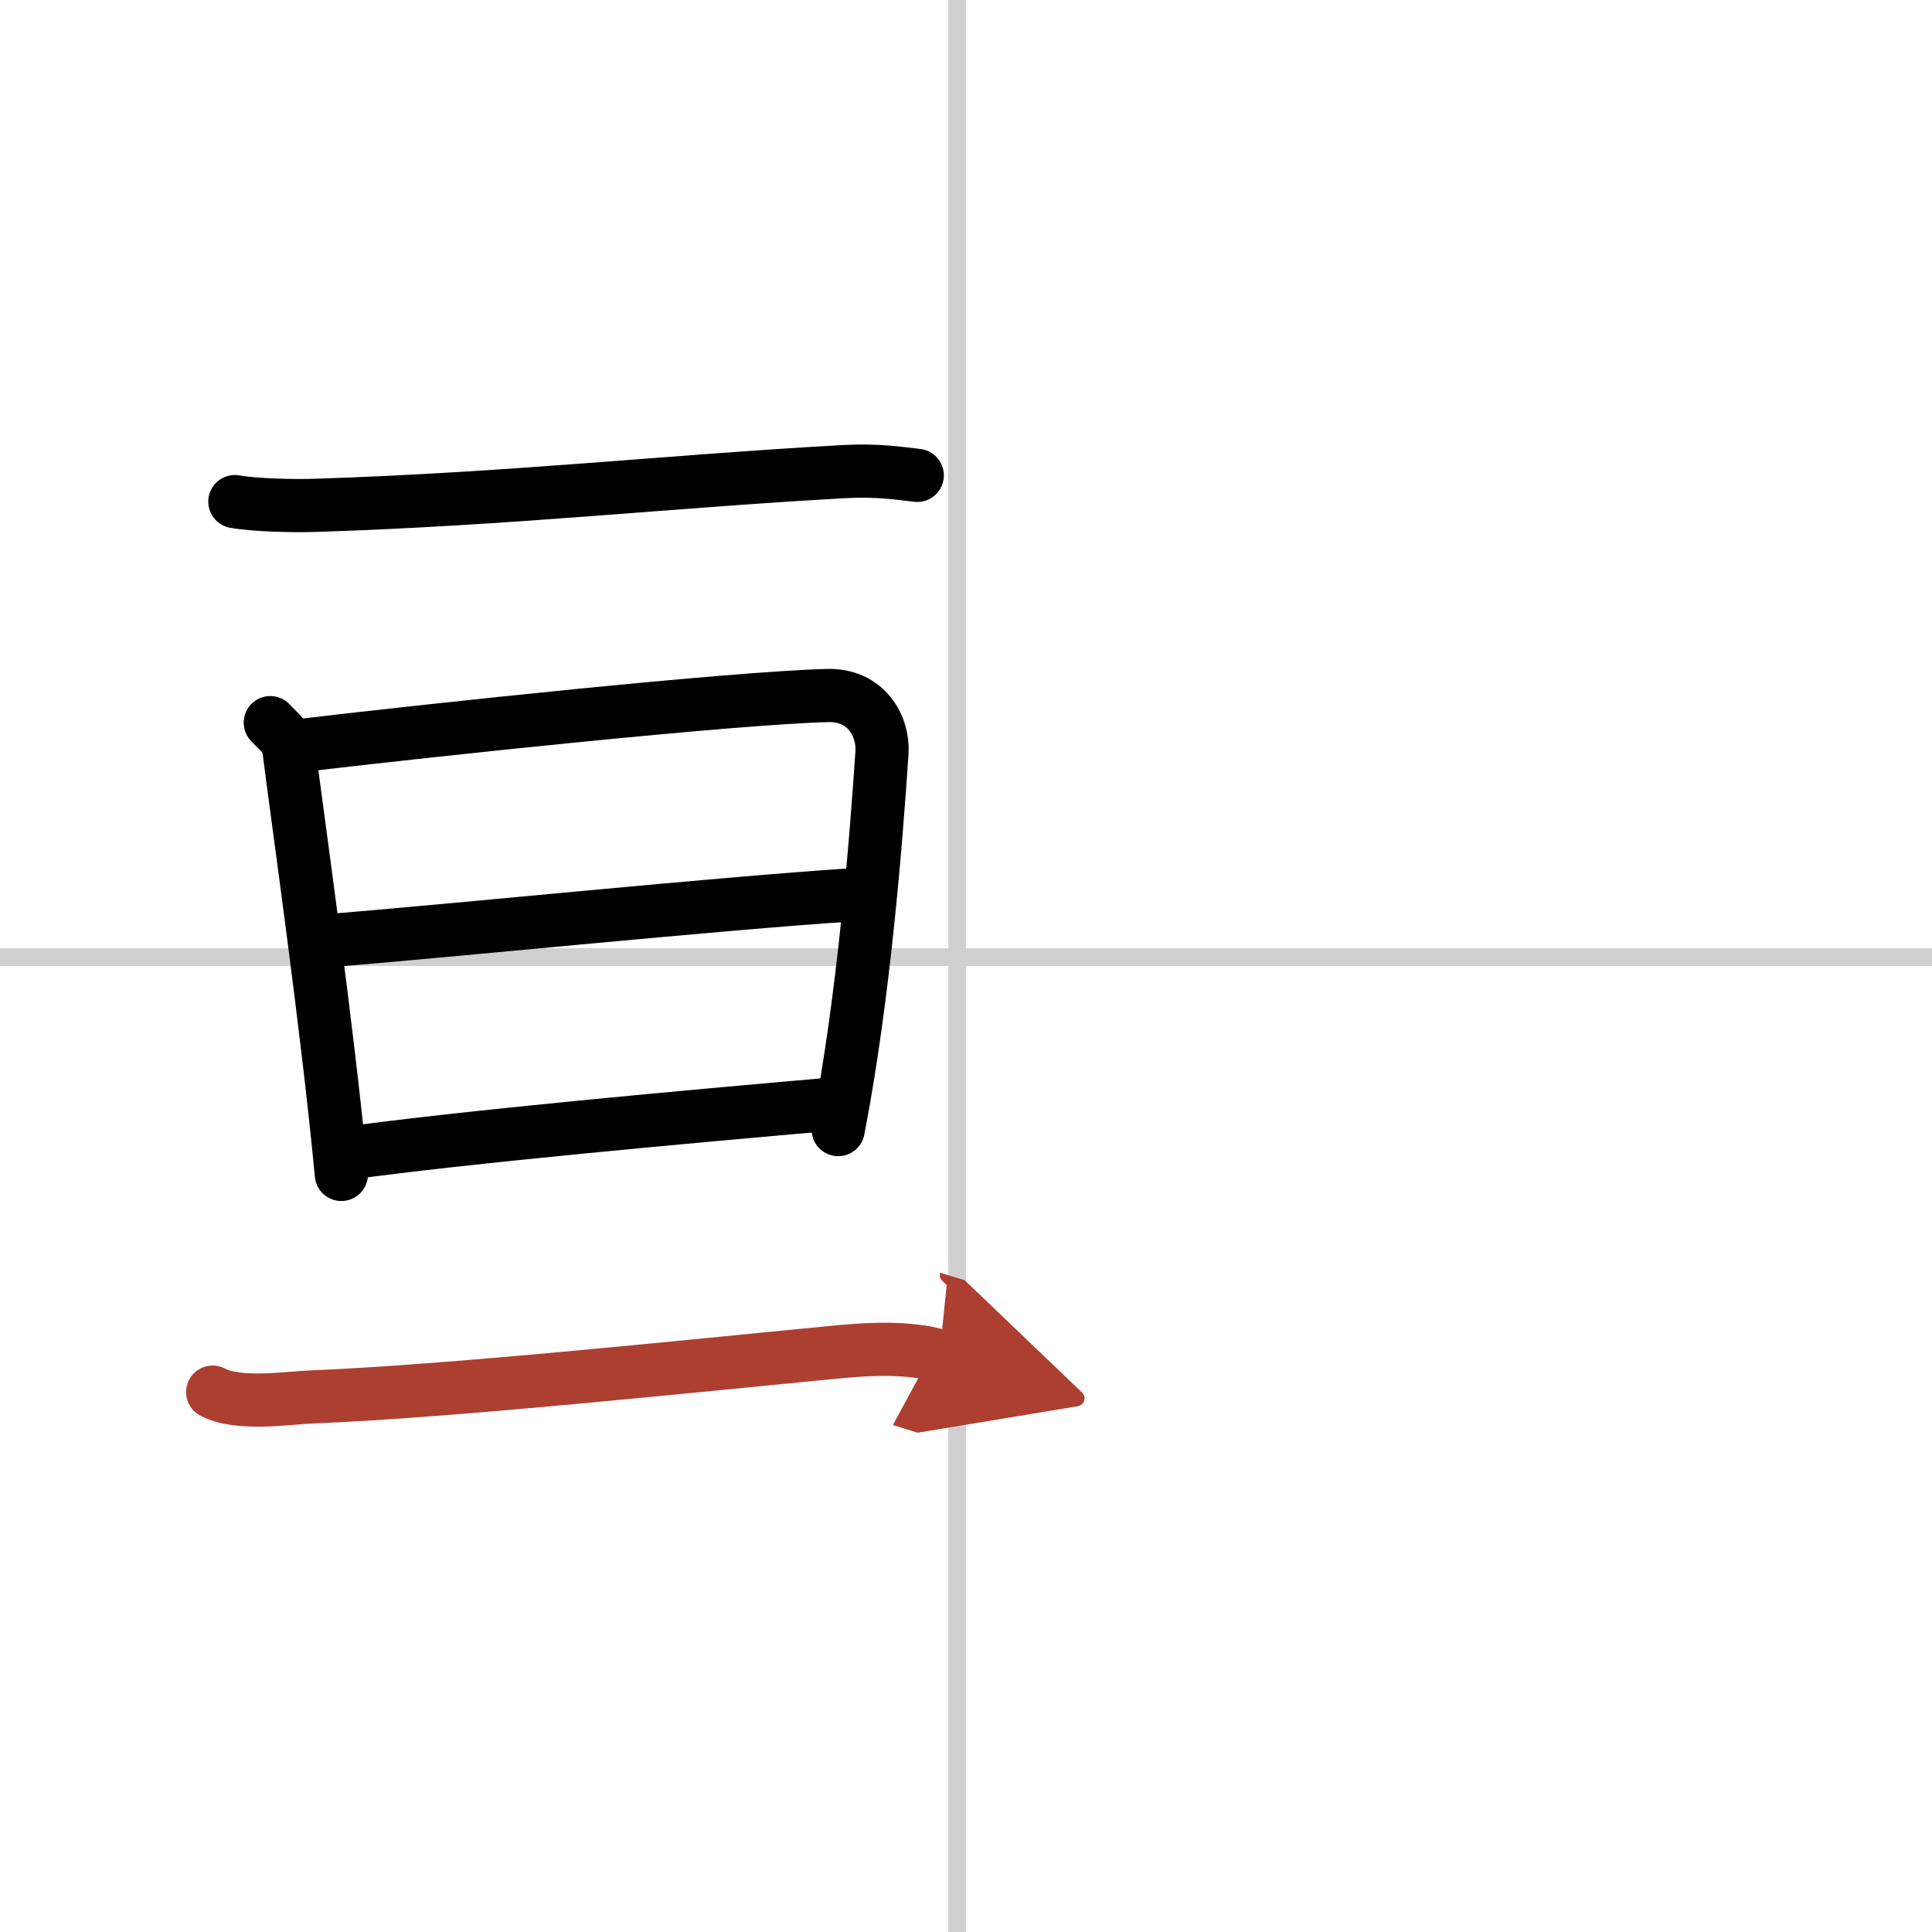
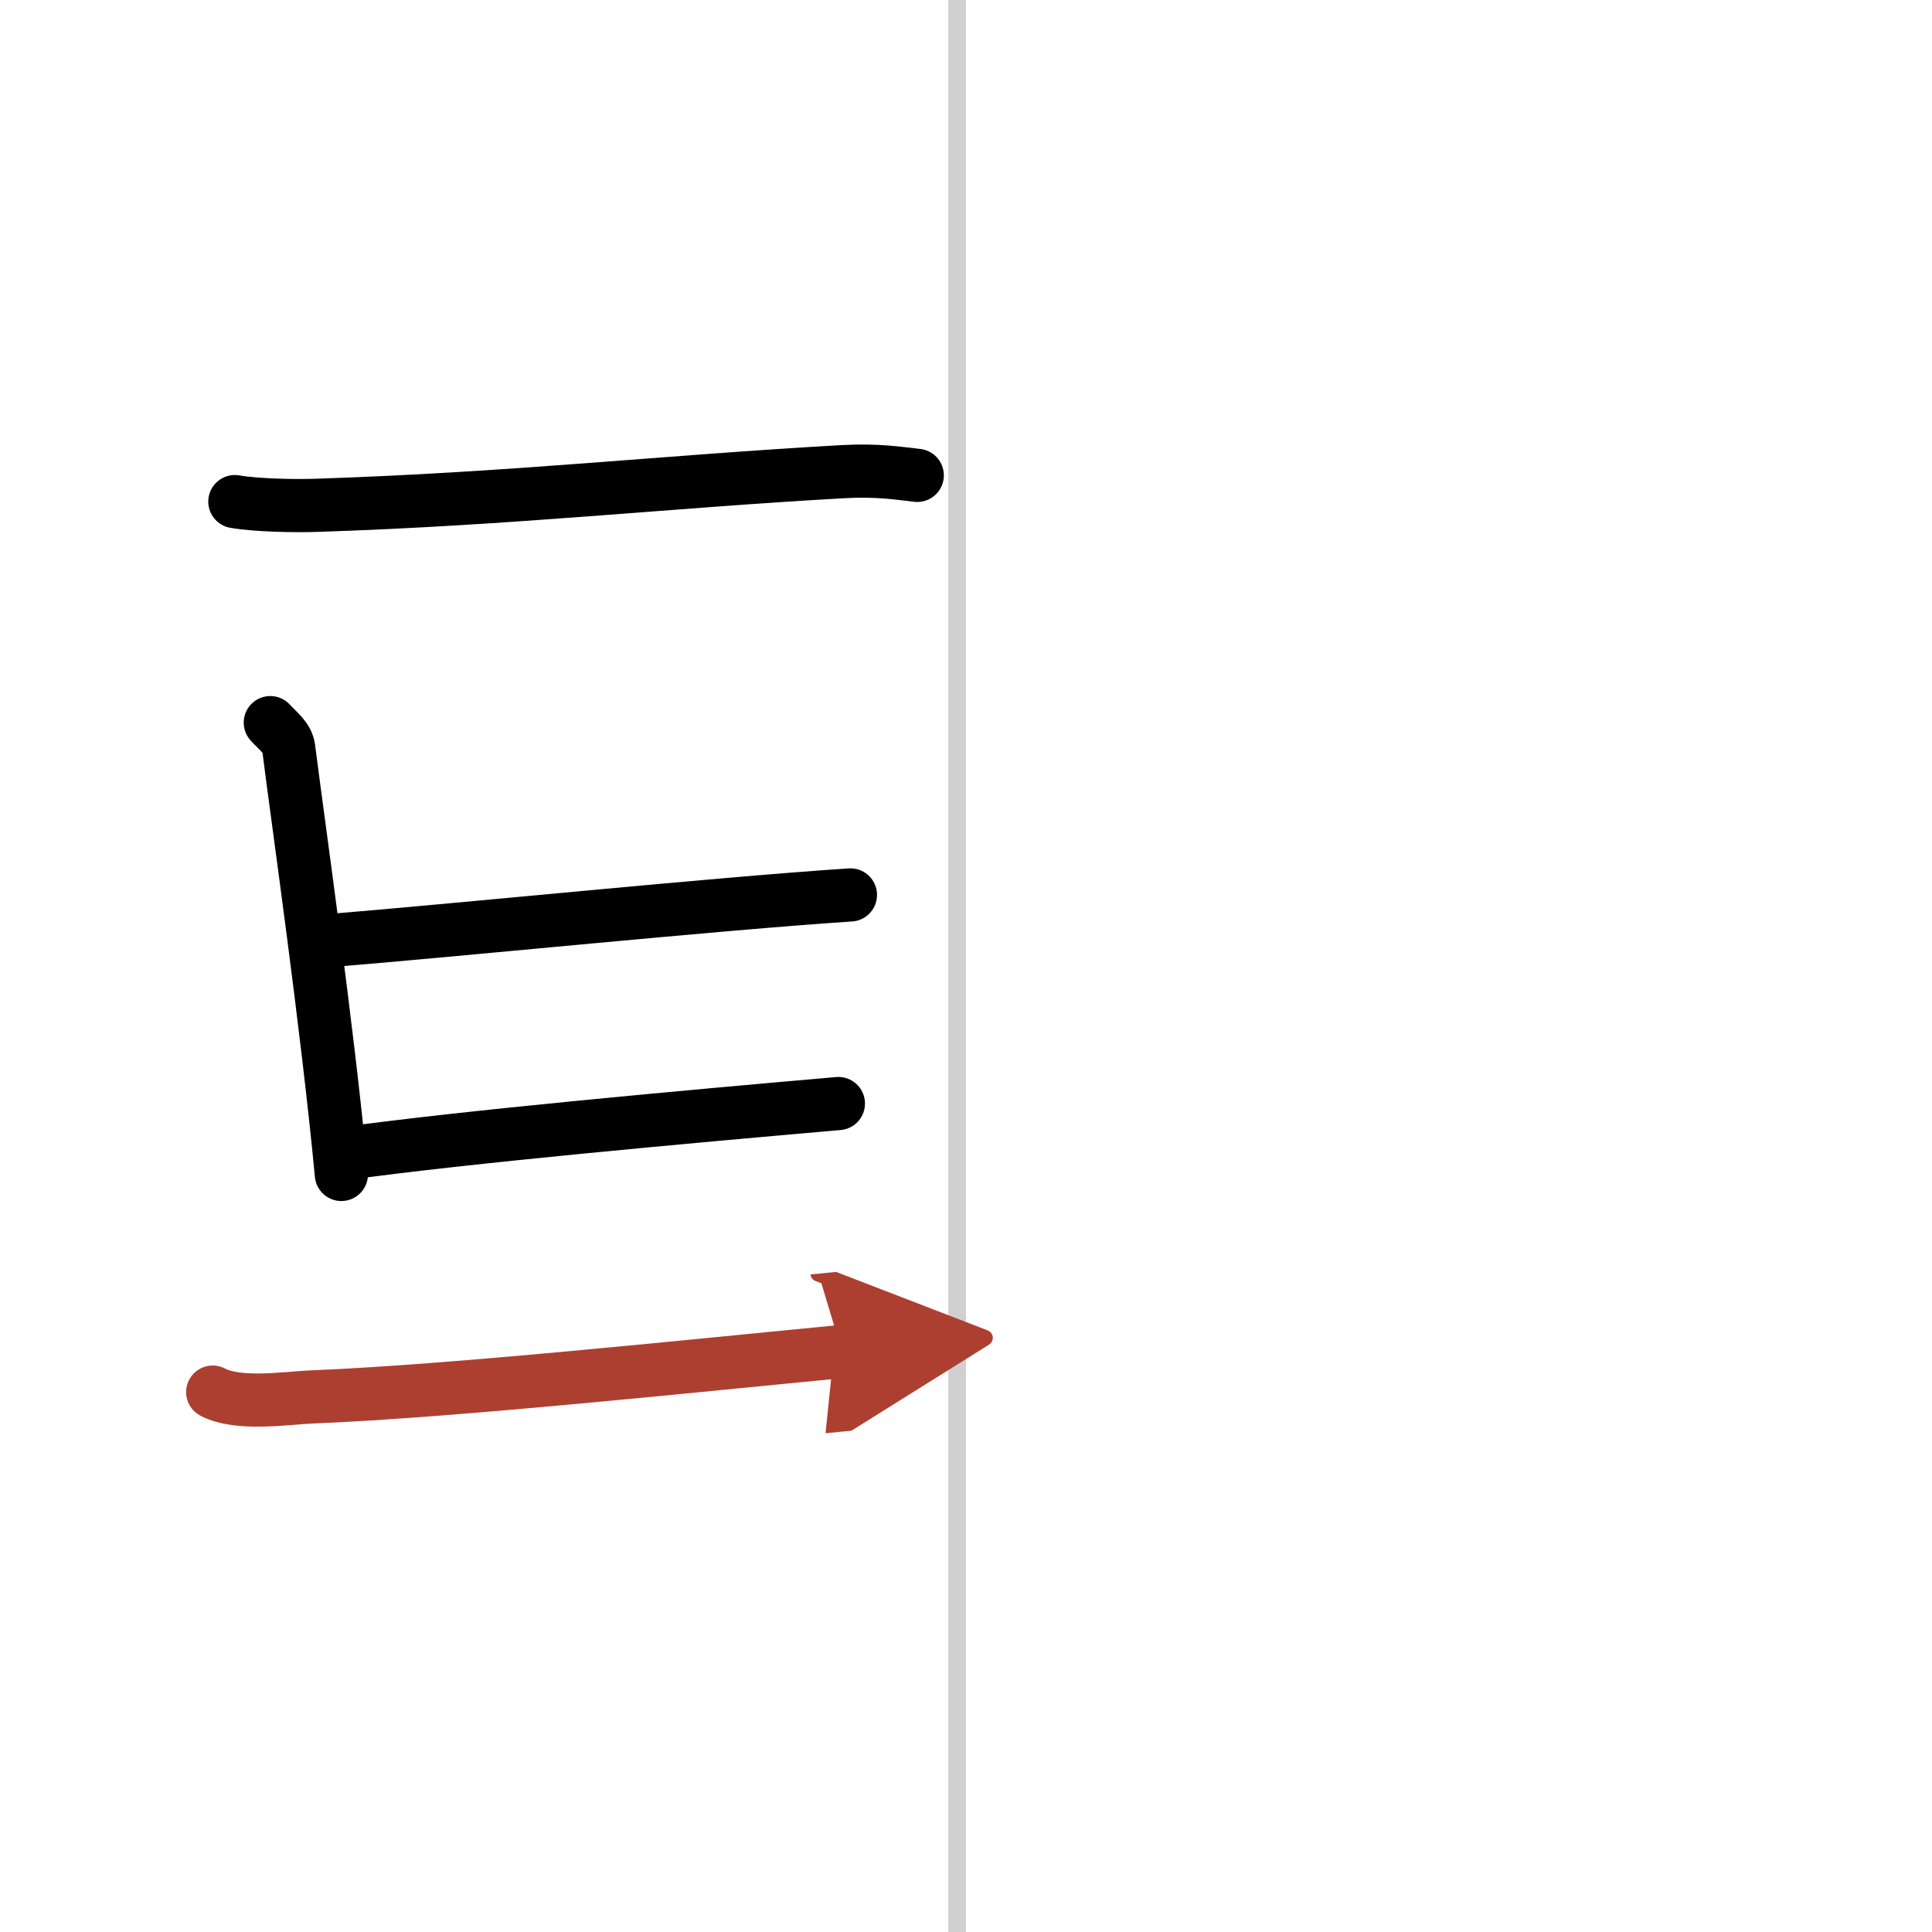
<svg xmlns="http://www.w3.org/2000/svg" width="400" height="400" viewBox="0 0 109 109">
  <defs>
    <marker id="a" markerWidth="4" orient="auto" refX="1" refY="5" viewBox="0 0 10 10">
      <polyline points="0 0 10 5 0 10 1 5" fill="#ad3f31" stroke="#ad3f31" />
    </marker>
  </defs>
  <g fill="none" stroke="#000" stroke-linecap="round" stroke-linejoin="round" stroke-width="3">
    <rect width="100%" height="100%" fill="#fff" stroke="#fff" />
    <line x1="54" x2="54" y2="109" stroke="#d0d0d0" stroke-width="1" />
-     <line x2="109" y1="54" y2="54" stroke="#d0d0d0" stroke-width="1" />
    <path d="m13.25 28.3c1.2 0.21 3.39 0.25 4.58 0.21 11.05-0.36 19.73-1.34 29.73-1.9 1.98-0.11 3.19 0.1 4.19 0.21" />
    <path d="m15.25 40.77c0.42 0.47 0.96 0.83 1.04 1.45 0.57 4.49 2.16 15.54 2.97 24.04" />
-     <path d="m16.88 42.07c7.85-0.93 24.45-2.69 29.8-2.83 2.22-0.06 3.17 1.76 3.08 3.21-0.33 4.97-1.02 13.8-2.47 21.28" />
    <path d="m18.32 53.09c8.06-0.66 21.73-2.07 29.66-2.6" />
    <path d="m19.32 65.1c6.88-0.96 19.49-2.1 27.98-2.84" />
-     <path d="M12,78.54c1.47,0.77,4.15,0.33,5.64,0.27C25.5,78.5,39.65,77,47.5,76.25c2.44-0.23,4.27-0.13,5.5,0.25" marker-end="url(#a)" stroke="#ad3f31" />
+     <path d="M12,78.54c1.47,0.77,4.15,0.33,5.64,0.27C25.5,78.5,39.65,77,47.5,76.25" marker-end="url(#a)" stroke="#ad3f31" />
  </g>
</svg>